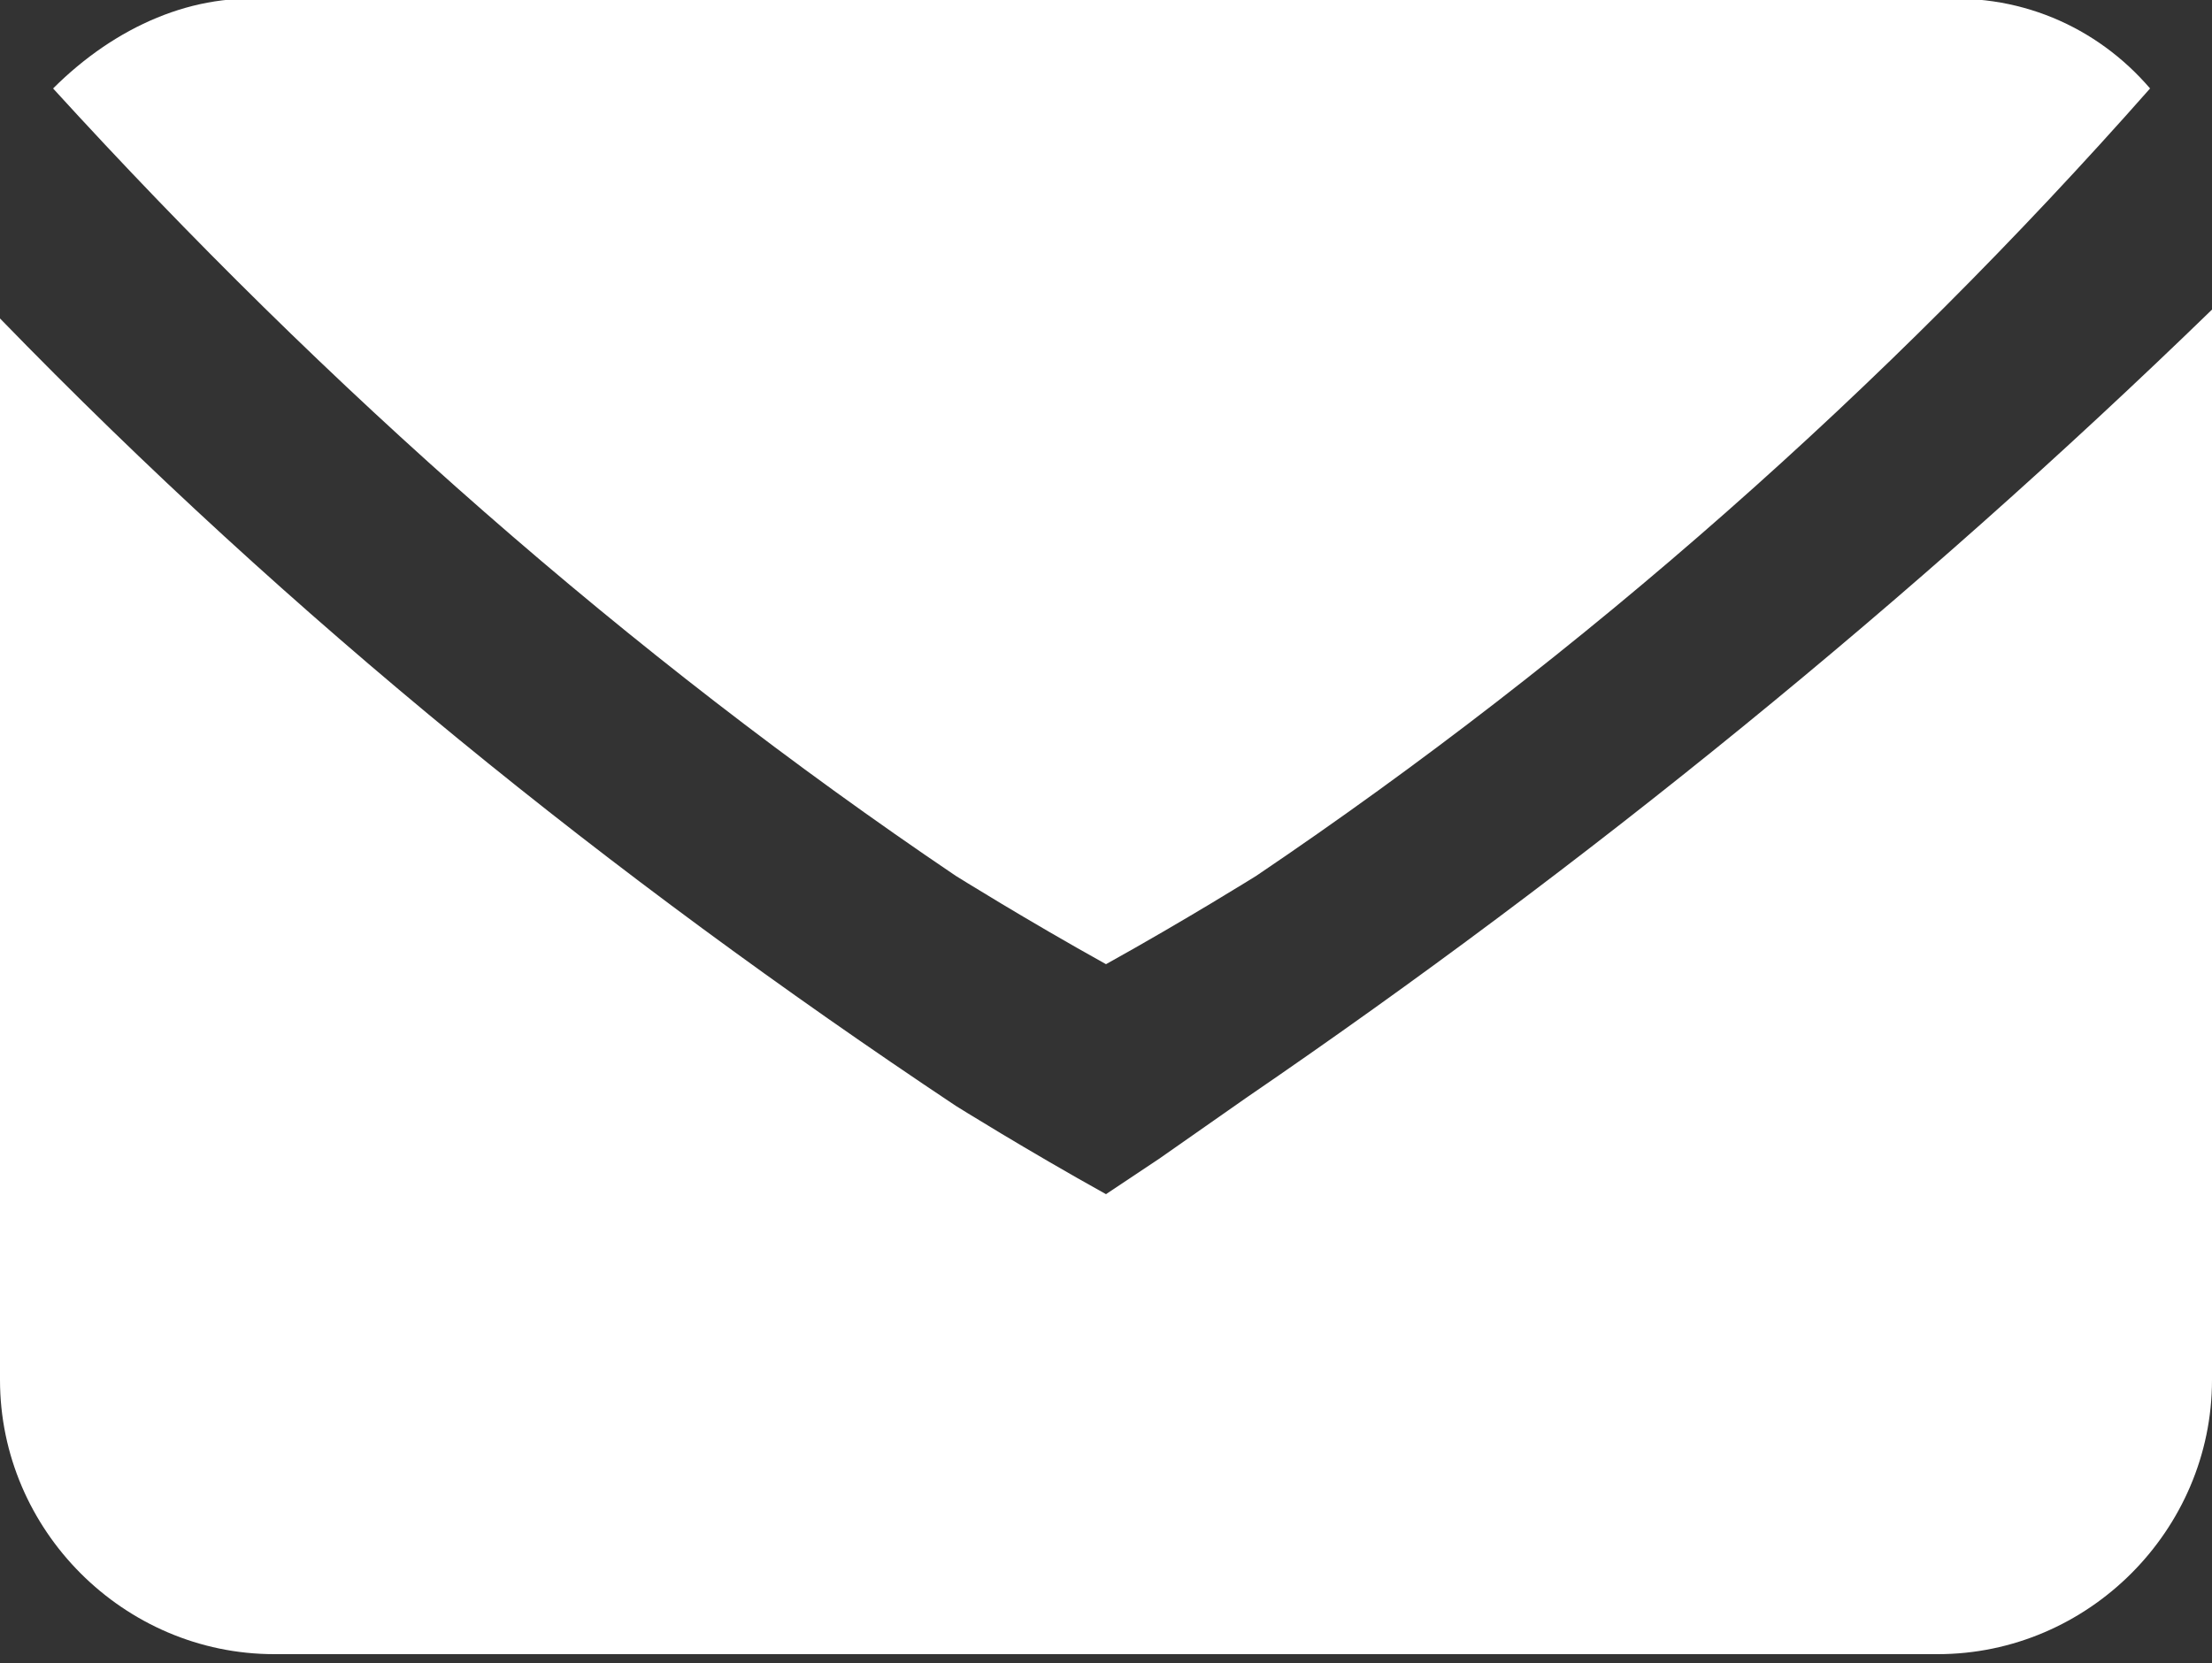
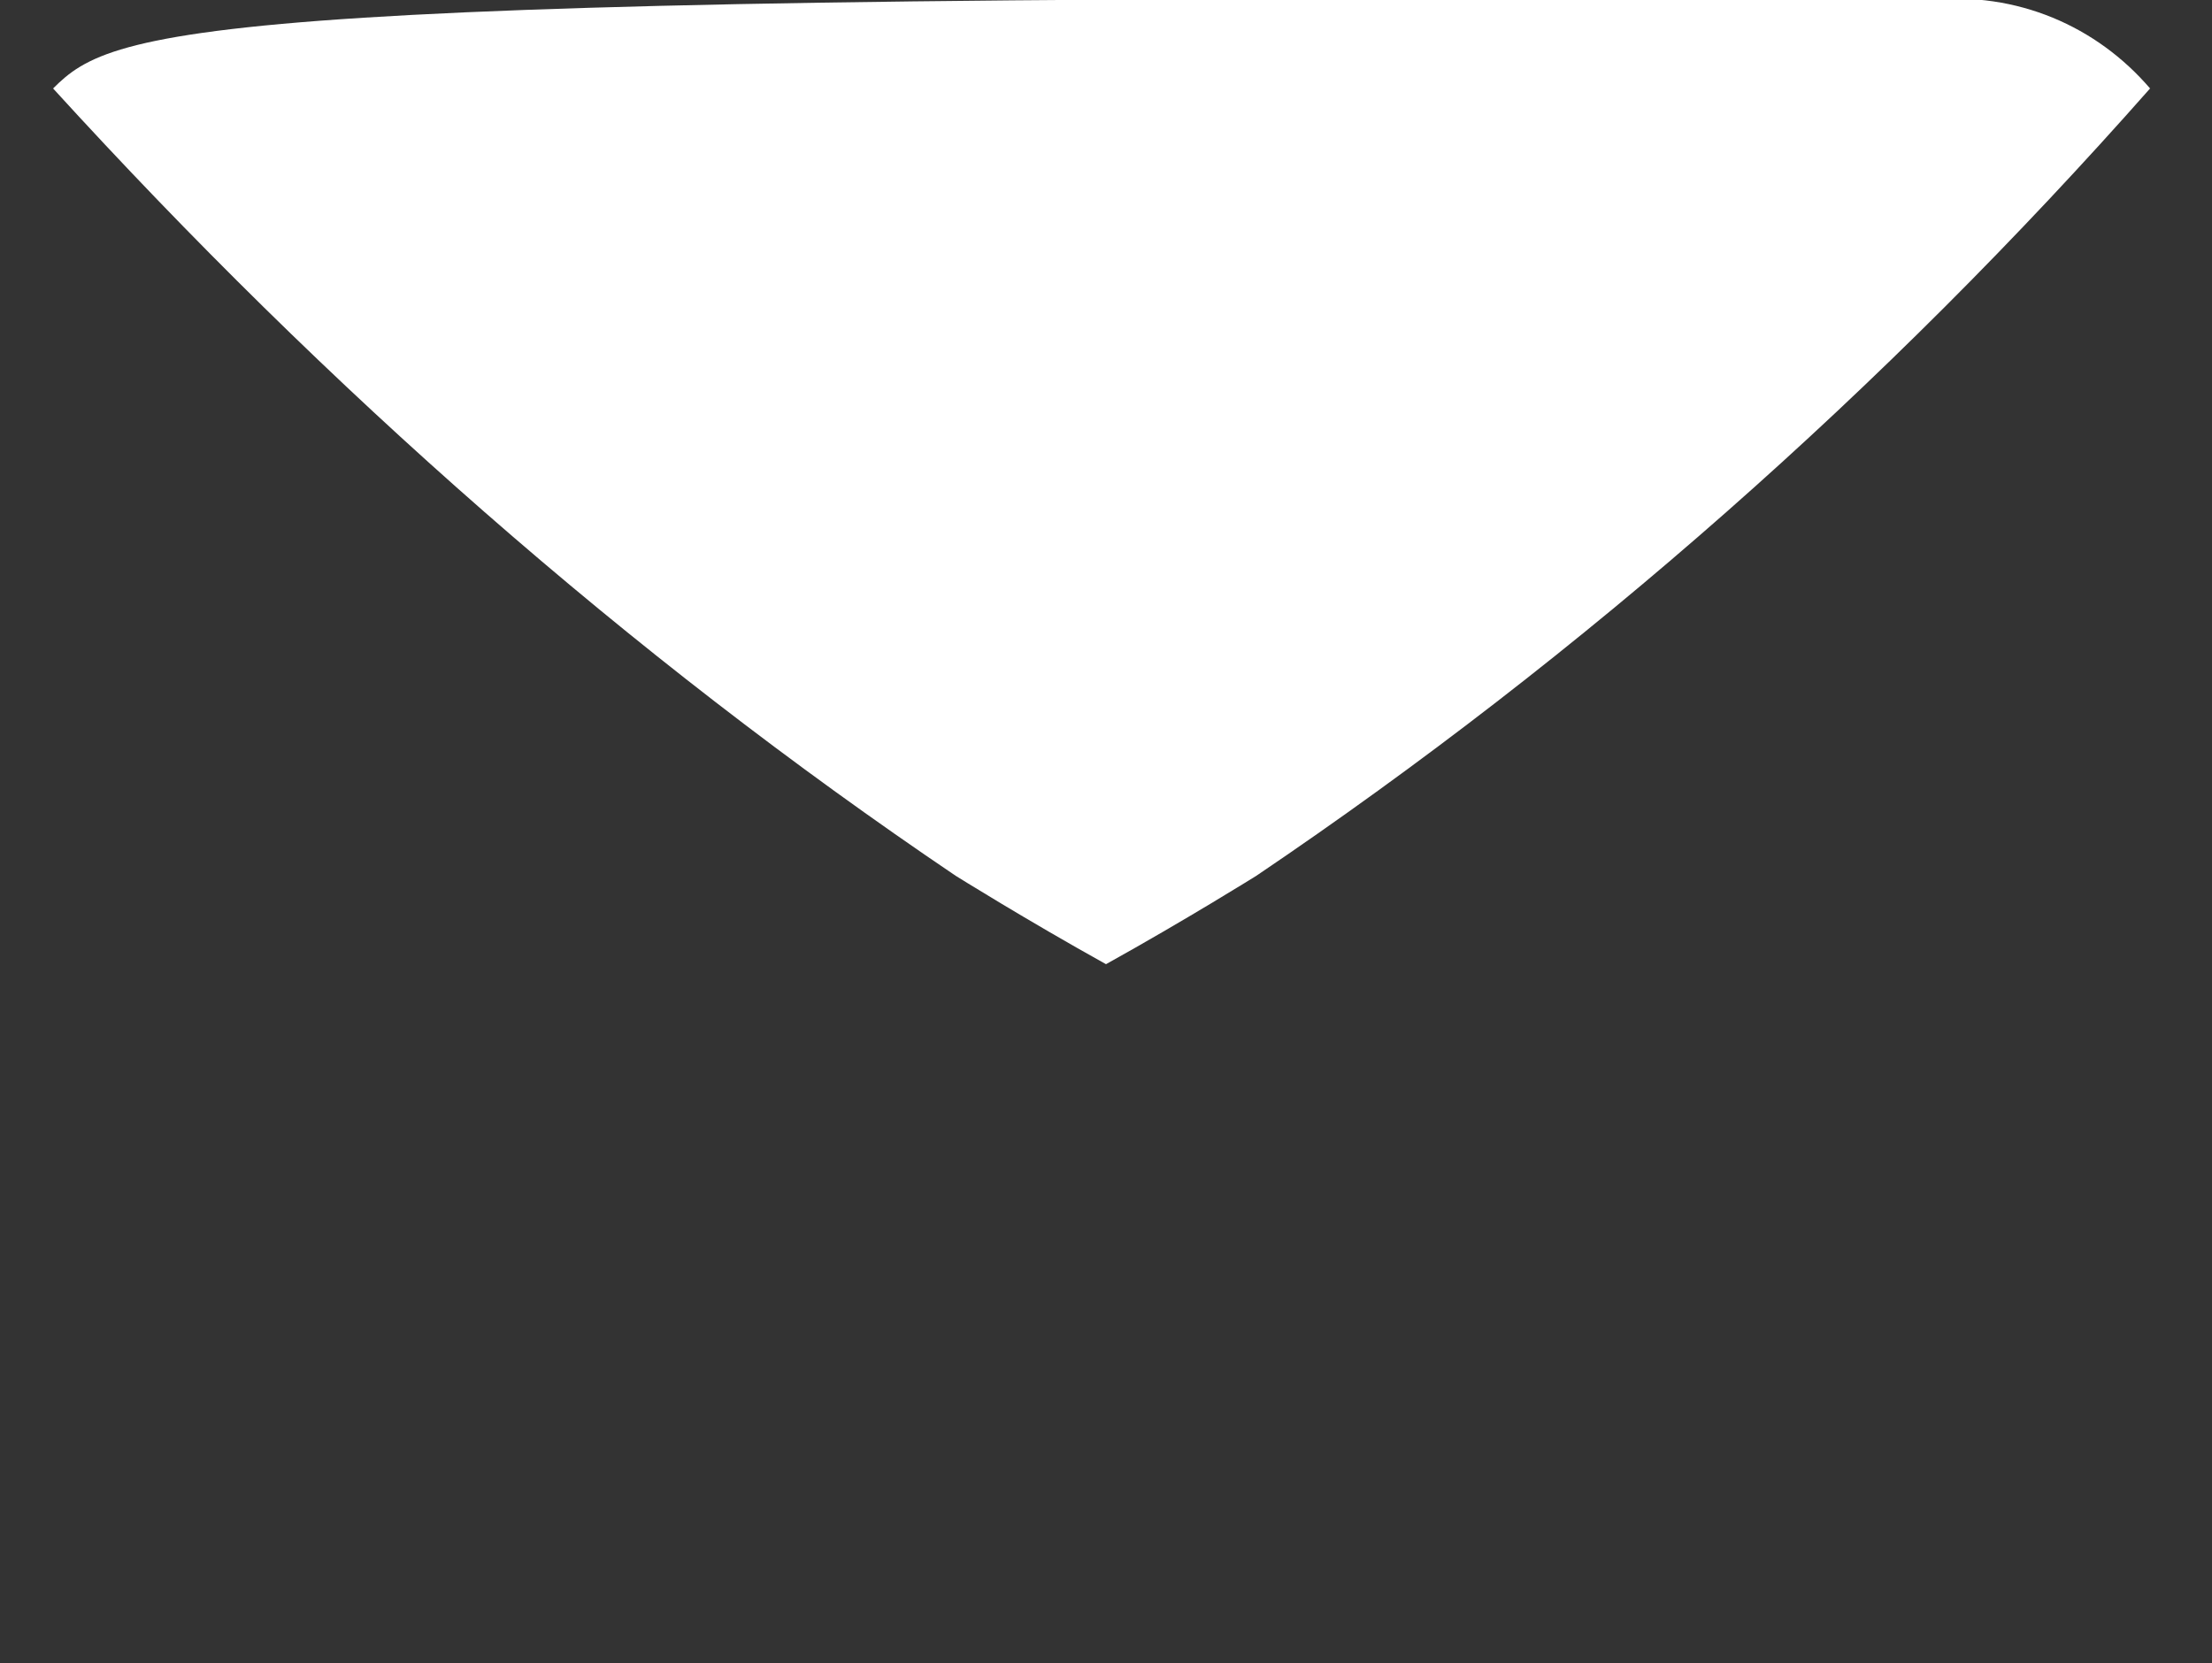
<svg xmlns="http://www.w3.org/2000/svg" version="1.1" id="Réteg_1" x="0px" y="0px" viewBox="0 0 25 18.8" style="enable-background:new 0 0 25 18.8;" xml:space="preserve">
  <rect x="0" y="0" width="25" height="18.8" fill="#333333" stroke="none" />
  <style type="text/css">
	.st0{fill:#FFFFFF;}
</style>
  <g id="Réteg_2_1_">
    <g id="Réteg_1_1_">
-       <path class="st0" d="M10.8,9.9c0,0,0.8,0.5,1.7,1c0.9-0.5,1.7-1,1.7-1c3.7-2.5,7.1-5.5,10.1-8.9c-0.6-0.7-1.5-1.1-2.5-1H3.1    C2.2-0.1,1.3,0.3,0.6,1C3.7,4.4,7.1,7.4,10.8,9.9" />
-       <path class="st0" d="M25,3.5v12.1c0,1.7-1.4,3.1-3.1,3.1H3.1c-1.7,0-3.1-1.4-3.1-3.1v-12C3.3,7,6.9,9.9,10.8,12.5    c0,0,0.8,0.5,1.7,1l0.6-0.4l1-0.7C17.9,9.8,21.6,6.8,25,3.5" />
+       <path class="st0" d="M10.8,9.9c0,0,0.8,0.5,1.7,1c0.9-0.5,1.7-1,1.7-1c3.7-2.5,7.1-5.5,10.1-8.9c-0.6-0.7-1.5-1.1-2.5-1C2.2-0.1,1.3,0.3,0.6,1C3.7,4.4,7.1,7.4,10.8,9.9" />
    </g>
  </g>
</svg>